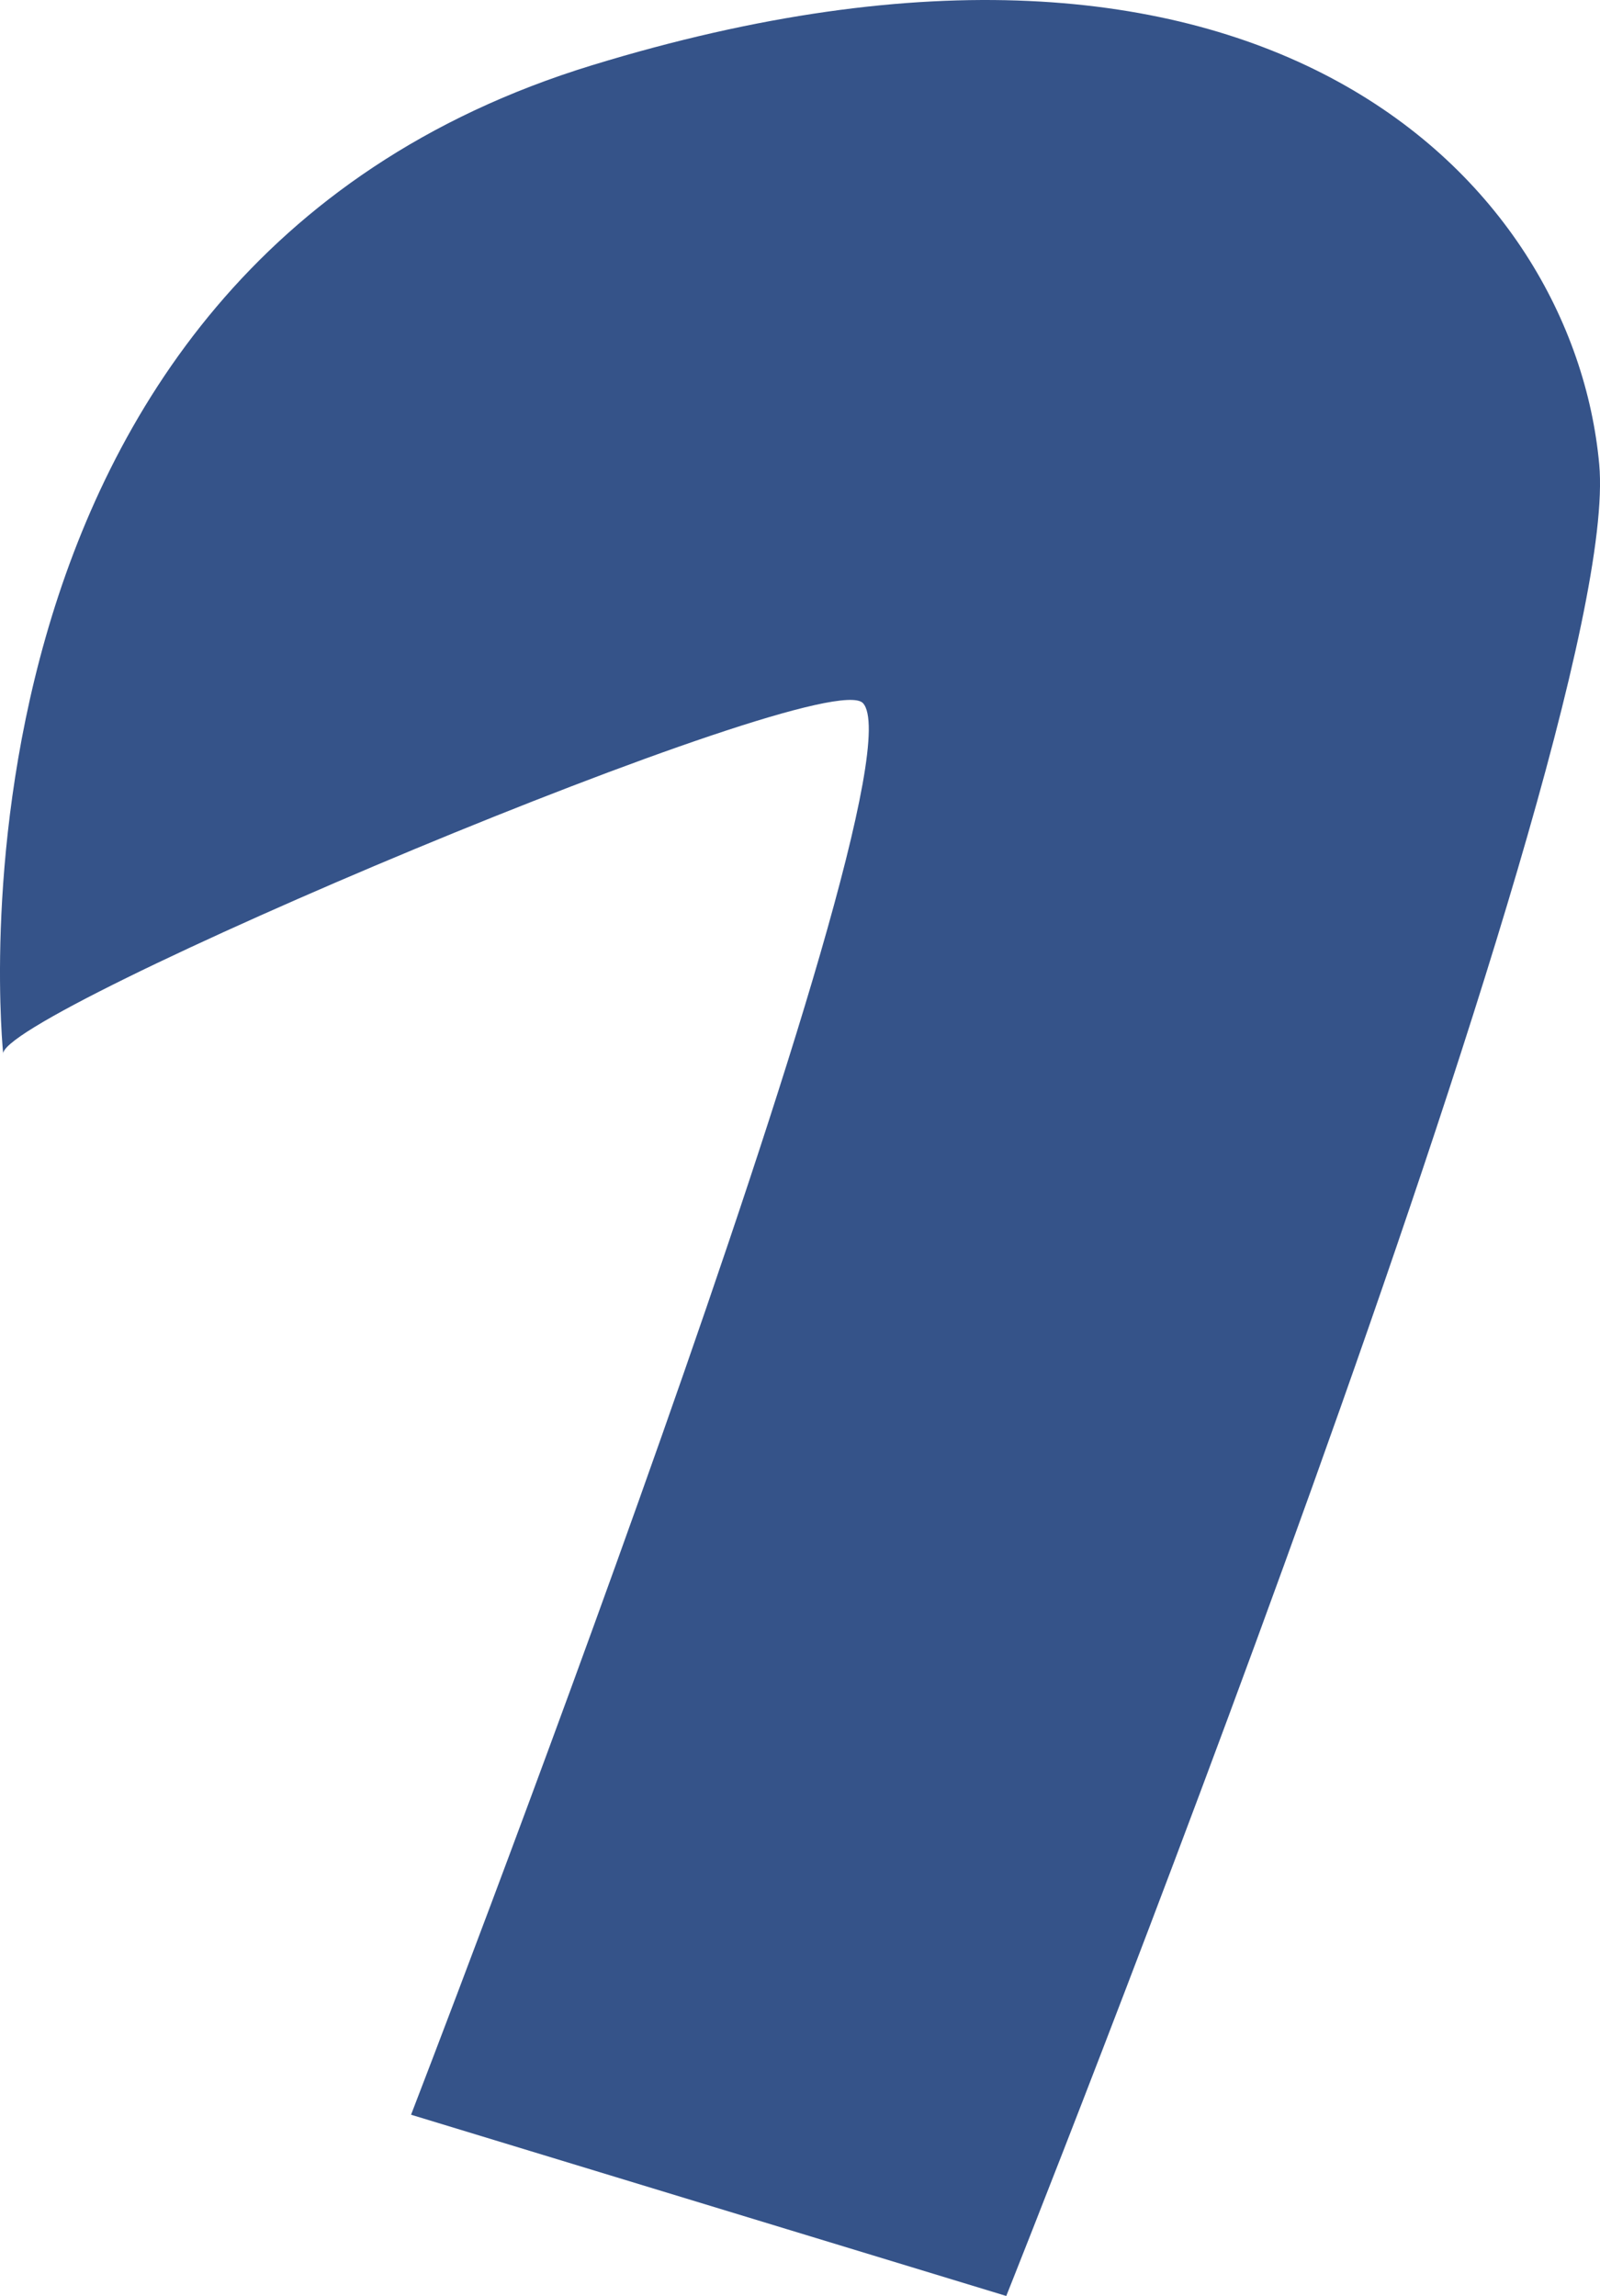
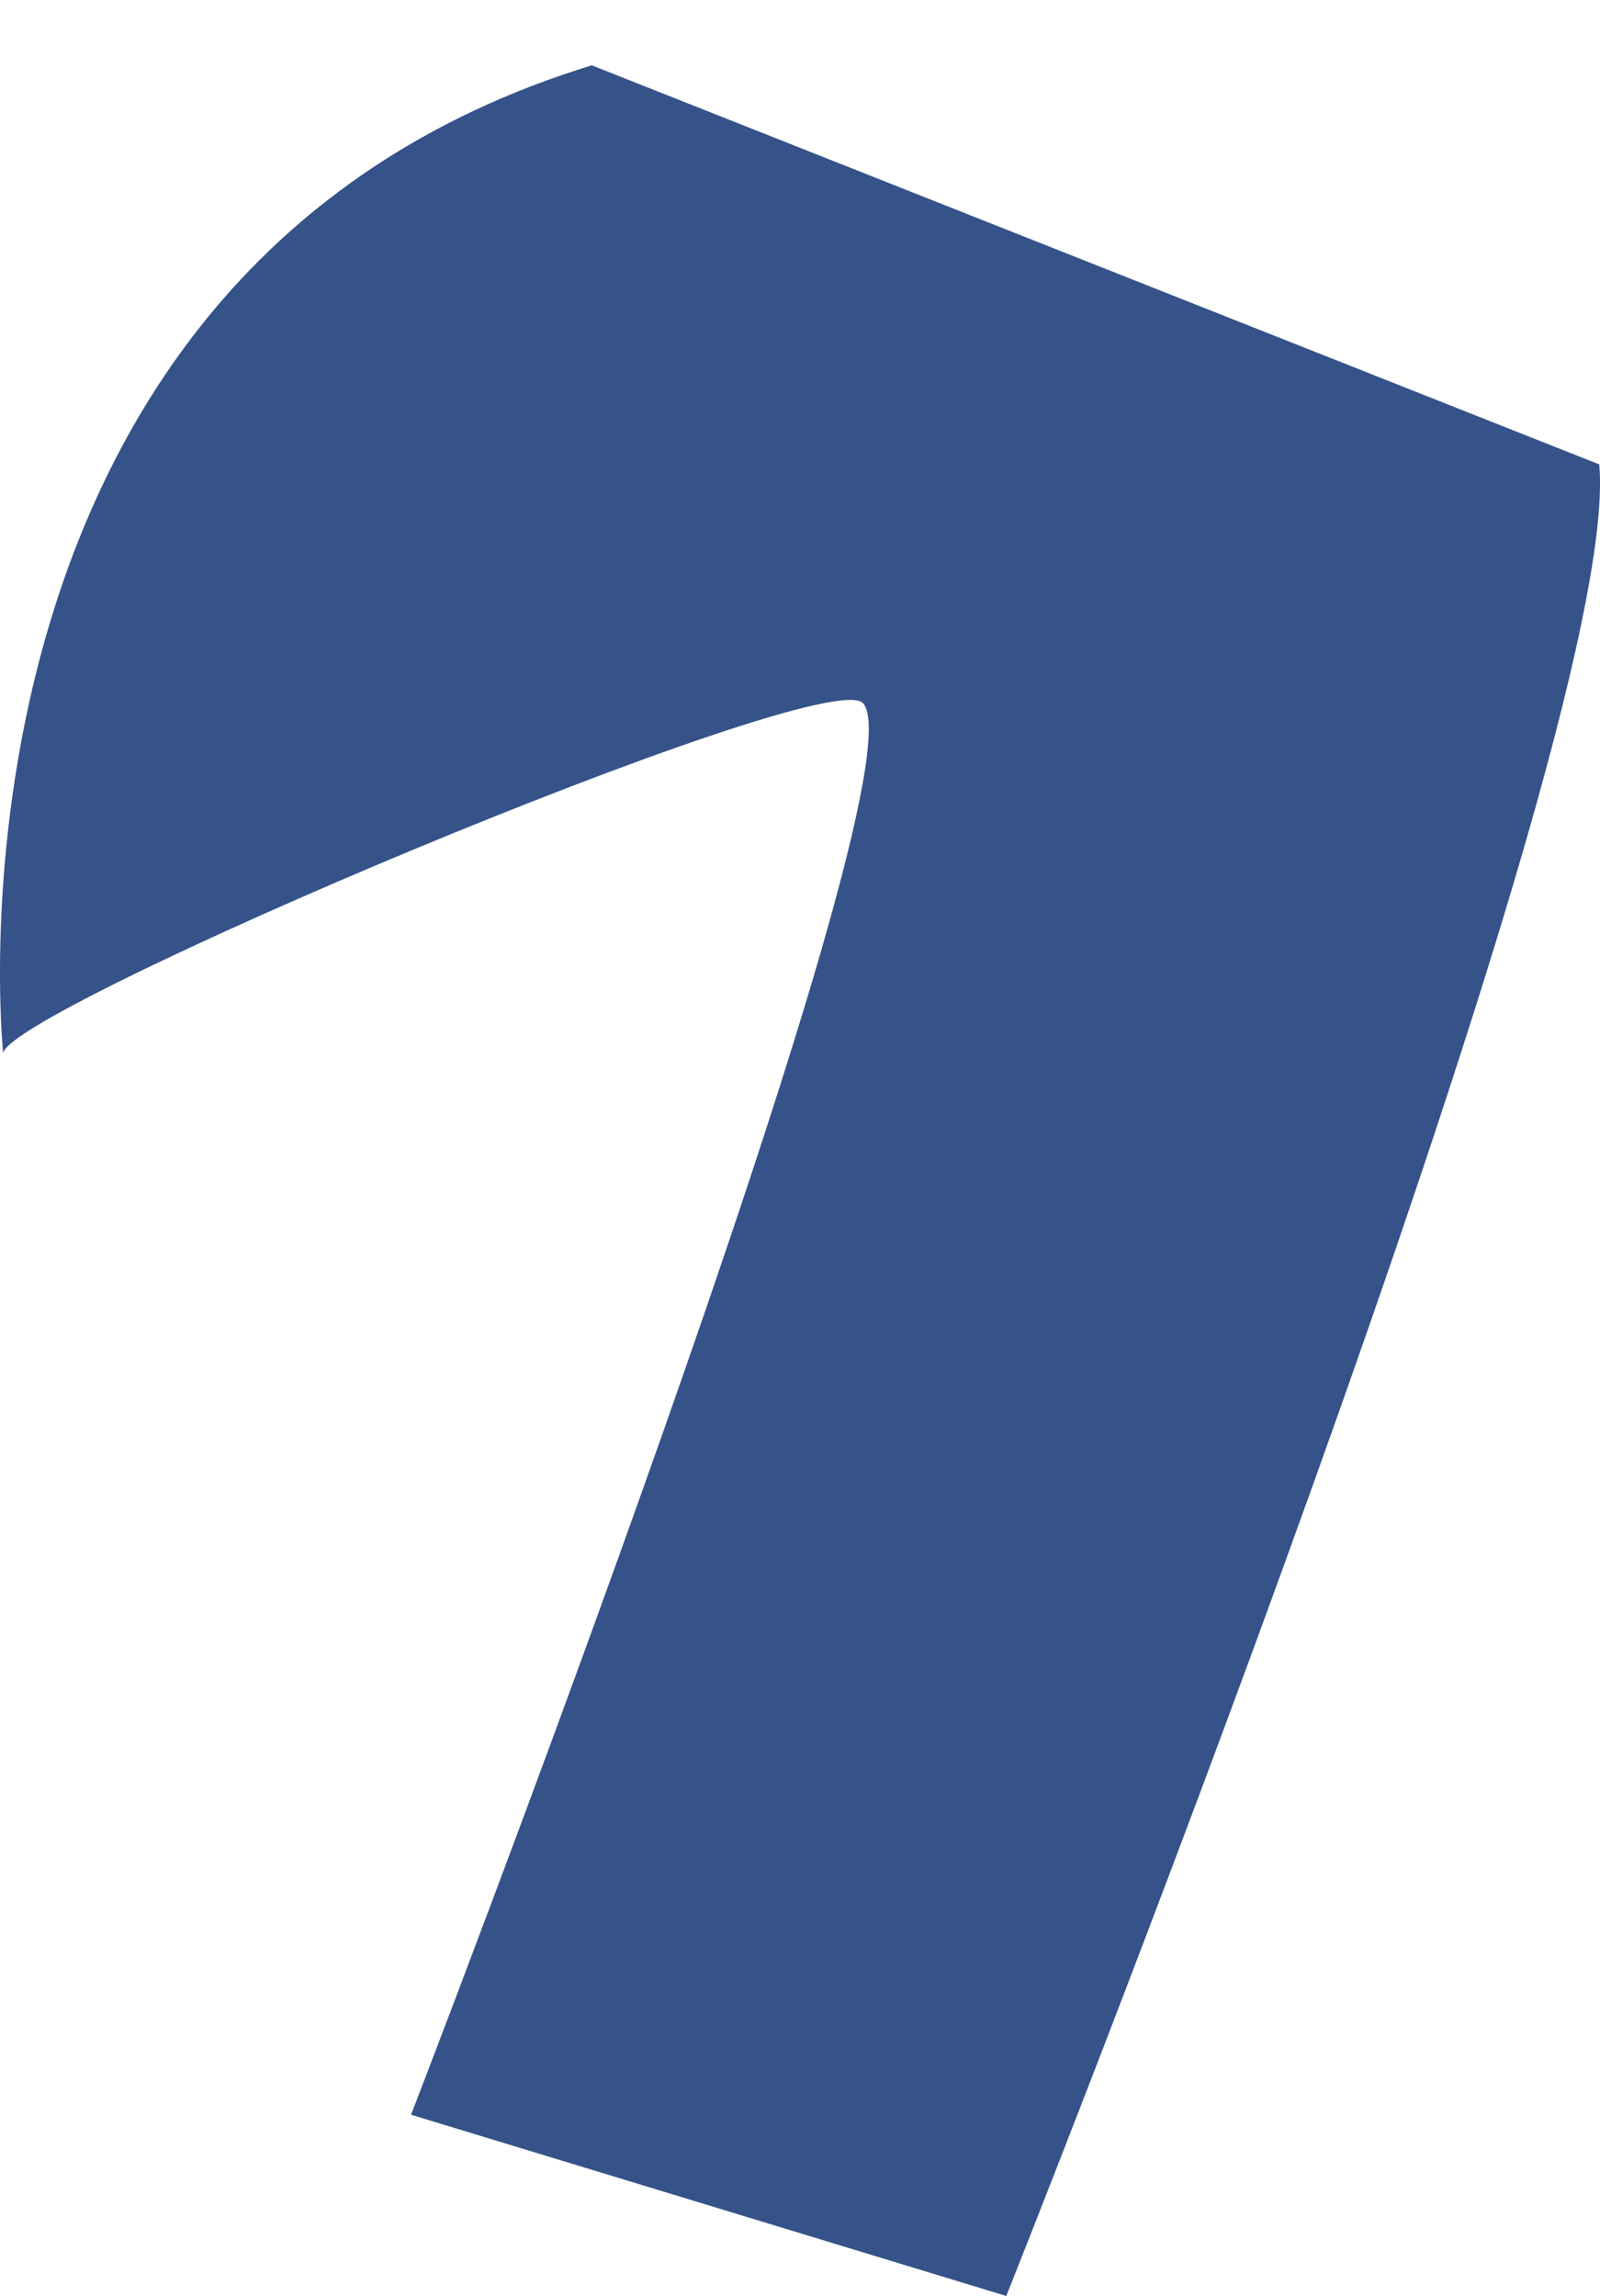
<svg xmlns="http://www.w3.org/2000/svg" version="1.1" width="23px" height="33px">
  <g transform="matrix(1 0 0 1 -1725 -1360 )">
-     <path d="M 8.507 0.939  C -1.148 3.899  0.047 15.158  0.047 15.158  C -0.139 14.603  11.868 9.526  12.405 10.106  C 13.356 11.132  5.909 30.395  5.909 30.395  C 5.909 30.395  14.465 33  14.465 33  C 14.465 33  23.36 10.745  22.989 6.675  C 22.617 2.604  18.161 -2.021  8.507 0.939  Z " fill-rule="nonzero" fill="#355389" stroke="none" transform="matrix(1 0 0 1 1725 1360 )" />
+     <path d="M 8.507 0.939  C -1.148 3.899  0.047 15.158  0.047 15.158  C -0.139 14.603  11.868 9.526  12.405 10.106  C 13.356 11.132  5.909 30.395  5.909 30.395  C 5.909 30.395  14.465 33  14.465 33  C 14.465 33  23.36 10.745  22.989 6.675  Z " fill-rule="nonzero" fill="#355389" stroke="none" transform="matrix(1 0 0 1 1725 1360 )" />
  </g>
</svg>